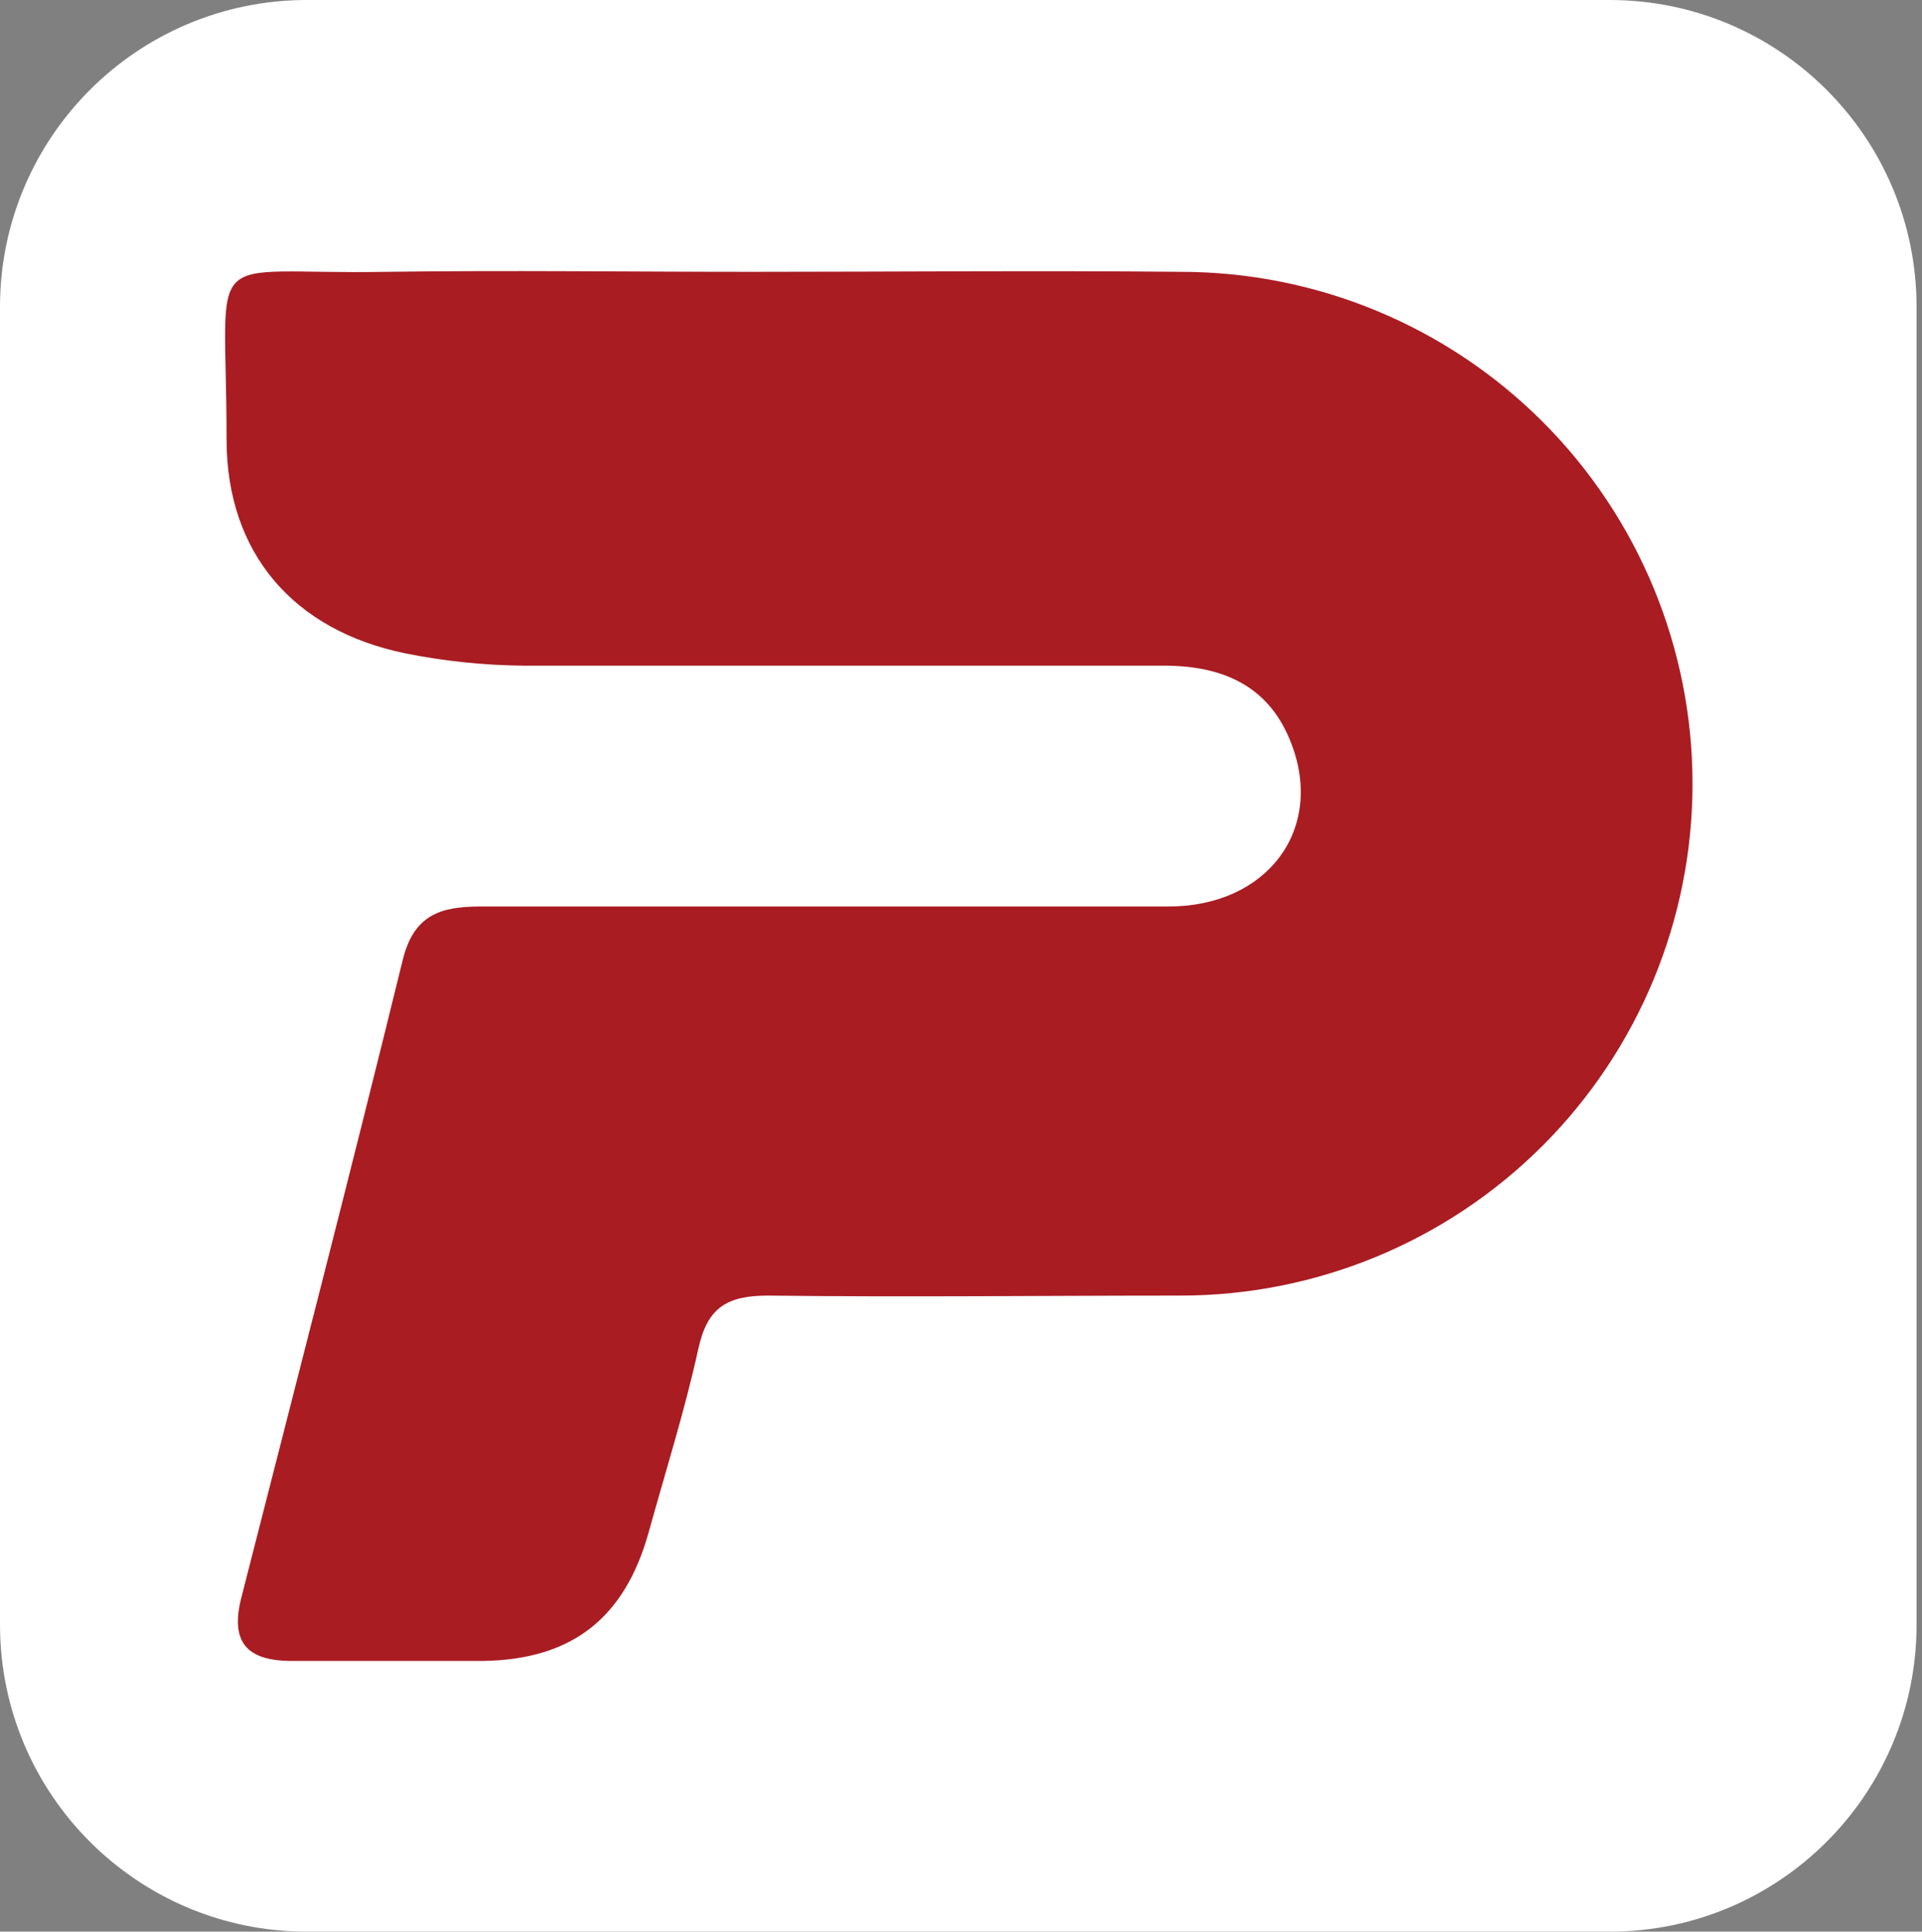
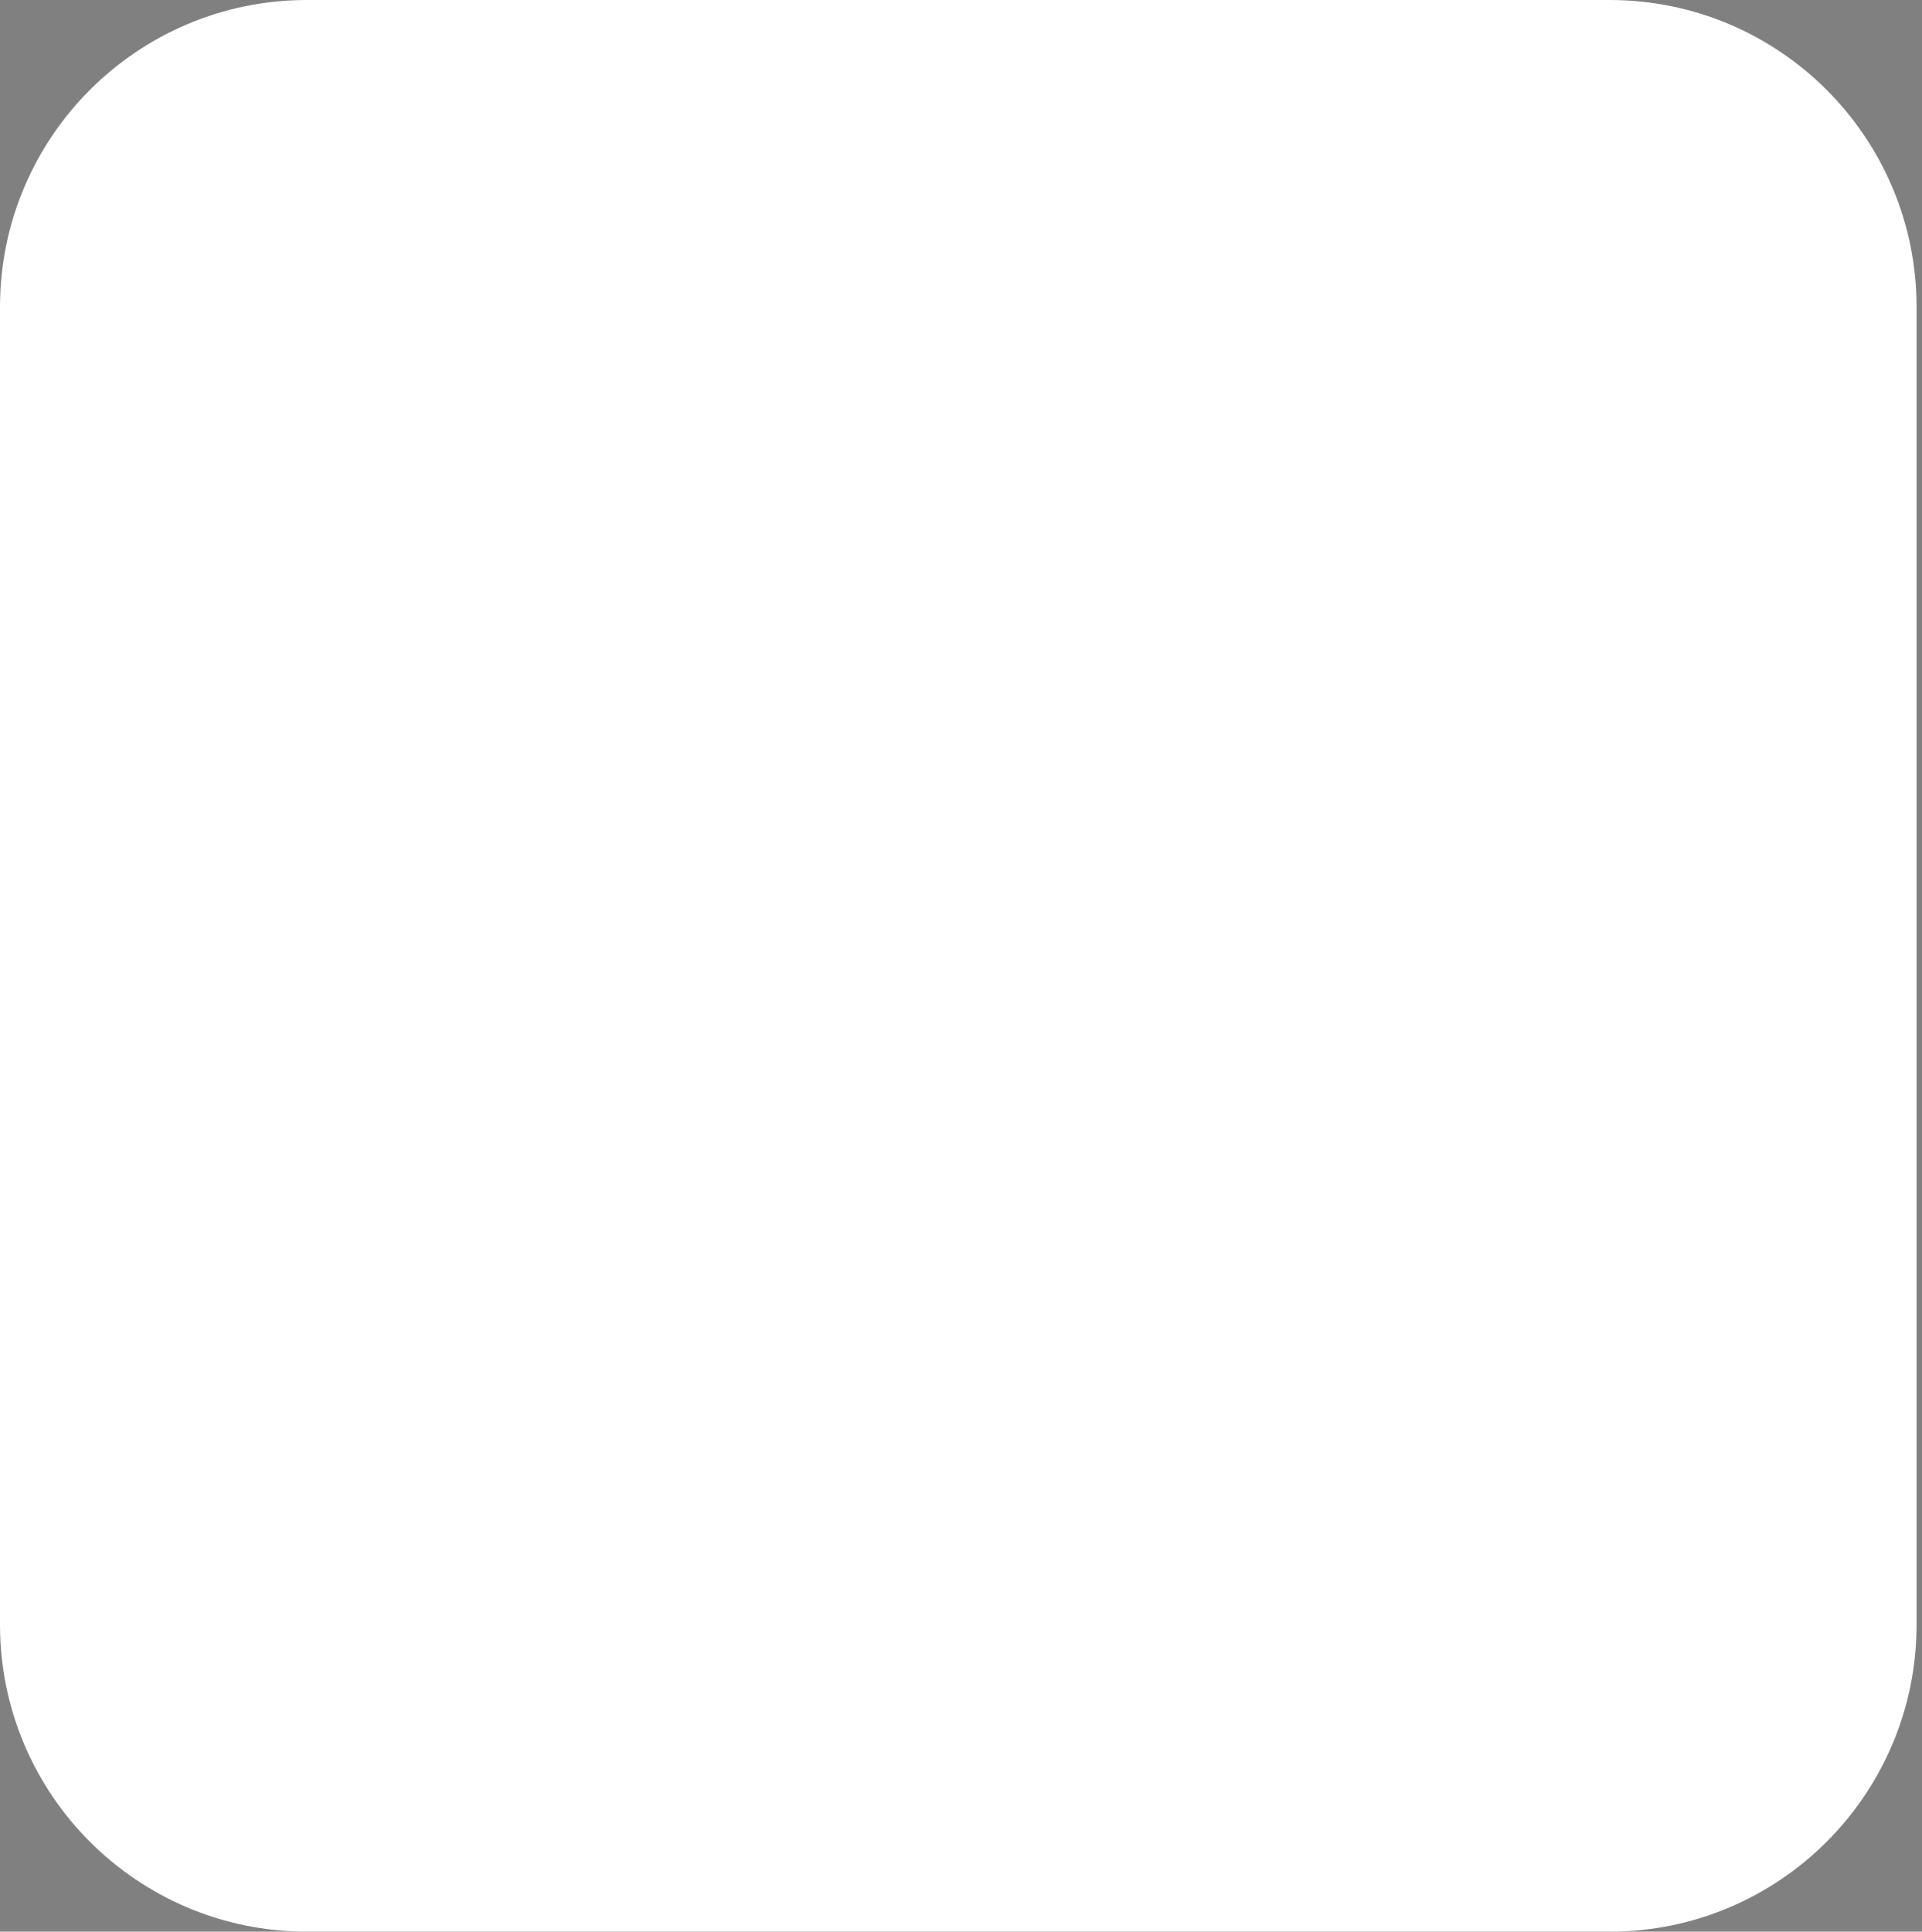
<svg xmlns="http://www.w3.org/2000/svg" width="199" height="200" viewBox="0 0 199 200" fill="none">
  <rect x="0" y="0" width="199" height="200" fill="#808080" stroke="none" />
  <path d="M166.66 0H31.778C14.227 0 0 14.232 0 31.787V168.213C0 185.768 14.227 200 31.778 200H166.66C184.21 200 198.438 185.768 198.438 168.213V31.787C198.438 14.232 184.21 0 166.66 0Z" fill="white" />
-   <path d="M77.682 28.146C92.531 28.146 107.409 28.002 122.258 28.146C136.309 28.146 149.786 33.73 159.722 43.669C169.658 53.608 175.24 67.089 175.24 81.145C175.24 95.201 169.658 108.681 159.722 118.62C149.786 128.559 136.309 134.142 122.258 134.142C108.015 134.142 93.773 134.316 79.531 134.142C75.227 134.142 73.233 135.414 72.309 139.633C70.893 146.077 68.9 152.377 67.138 158.734C64.653 167.548 59.222 171.825 50.035 171.969C43.449 171.969 36.833 171.969 30.218 171.969C25.48 171.969 23.833 169.975 24.989 165.41C30.593 143.448 36.284 121.485 41.687 99.436C42.842 94.697 45.615 93.859 49.747 93.859C73.493 93.859 97.24 93.859 120.958 93.859C131.213 93.859 137.106 85.912 133.726 77.041C131.473 71.059 126.678 68.921 120.495 68.921C98.424 68.921 76.344 68.921 54.253 68.921C50.13 68.889 46.018 68.462 41.975 67.649C30.42 65.279 23.458 57.304 23.458 45.485C23.458 24.939 20.569 28.493 39.982 28.146C52.578 27.973 65.173 28.146 77.769 28.146H77.682Z" fill="#A91C22" />
</svg>